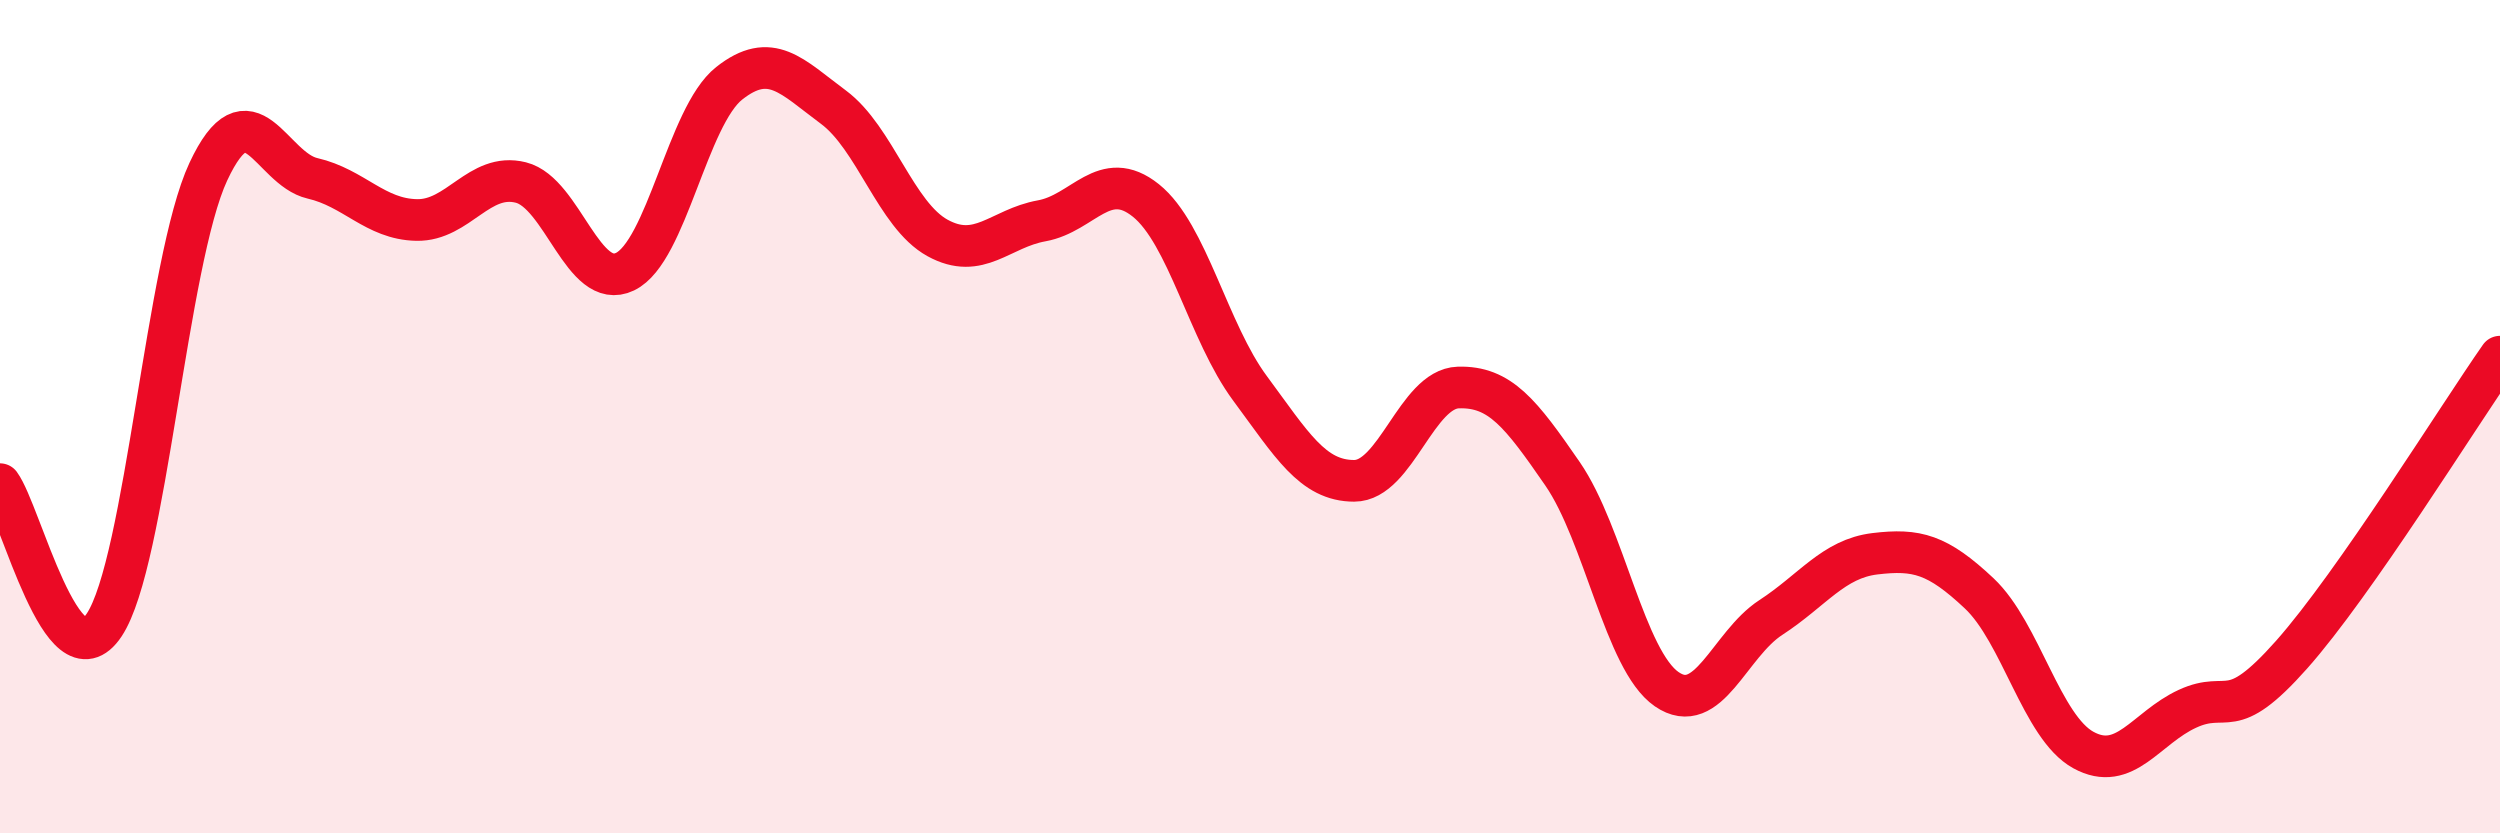
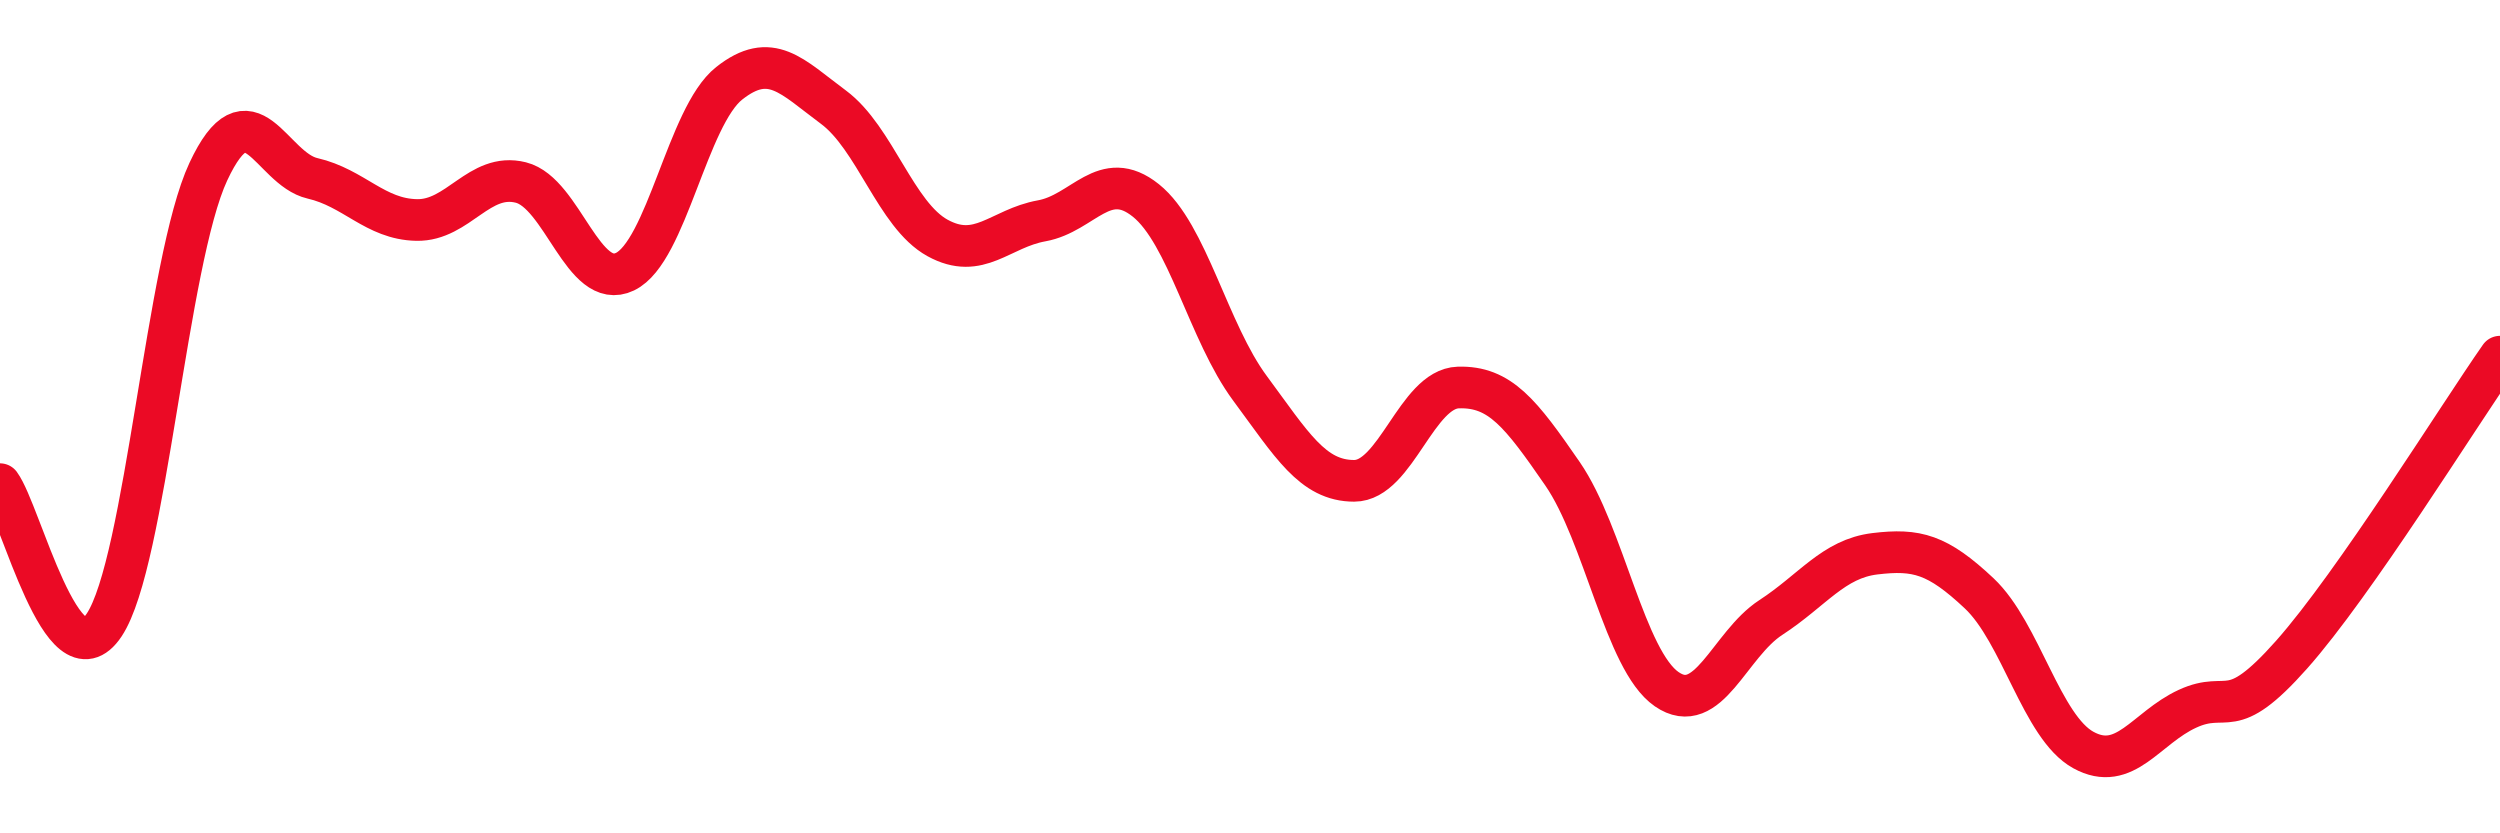
<svg xmlns="http://www.w3.org/2000/svg" width="60" height="20" viewBox="0 0 60 20">
-   <path d="M 0,11.62 C 0.5,12.3 1.5,16.5 2.5,15 C 3.5,13.5 4,6.26 5,4.12 C 6,1.98 6.5,4.05 7.5,4.28 C 8.5,4.51 9,5.26 10,5.28 C 11,5.3 11.5,4.13 12.5,4.38 C 13.5,4.63 14,7 15,6.52 C 16,6.04 16.5,2.79 17.5,2 C 18.5,1.21 19,1.83 20,2.57 C 21,3.31 21.5,5.16 22.5,5.71 C 23.5,6.26 24,5.48 25,5.3 C 26,5.12 26.5,4.01 27.5,4.81 C 28.5,5.61 29,7.97 30,9.32 C 31,10.67 31.5,11.54 32.5,11.54 C 33.5,11.54 34,9.33 35,9.3 C 36,9.27 36.5,9.92 37.5,11.37 C 38.5,12.82 39,15.85 40,16.54 C 41,17.23 41.5,15.47 42.5,14.82 C 43.5,14.17 44,13.41 45,13.29 C 46,13.17 46.5,13.3 47.5,14.24 C 48.5,15.18 49,17.45 50,18 C 51,18.55 51.5,17.47 52.5,17.01 C 53.5,16.55 53.5,17.4 55,15.71 C 56.5,14.02 59,9.99 60,8.56L60 20L0 20Z" fill="#EB0A25" opacity="0.1" stroke-linecap="round" stroke-linejoin="round" />
  <path d="M 0,11.62 C 0.5,12.3 1.5,16.5 2.5,15 C 3.5,13.5 4,6.26 5,4.12 C 6,1.98 6.5,4.05 7.5,4.28 C 8.5,4.51 9,5.26 10,5.28 C 11,5.3 11.5,4.13 12.5,4.38 C 13.5,4.63 14,7 15,6.52 C 16,6.04 16.5,2.79 17.5,2 C 18.5,1.21 19,1.83 20,2.57 C 21,3.31 21.5,5.16 22.5,5.71 C 23.5,6.26 24,5.48 25,5.3 C 26,5.12 26.5,4.01 27.5,4.81 C 28.5,5.61 29,7.97 30,9.32 C 31,10.67 31.5,11.54 32.5,11.54 C 33.5,11.54 34,9.33 35,9.3 C 36,9.27 36.5,9.92 37.5,11.37 C 38.5,12.82 39,15.85 40,16.54 C 41,17.23 41.5,15.47 42.5,14.82 C 43.5,14.17 44,13.41 45,13.29 C 46,13.17 46.5,13.3 47.5,14.24 C 48.5,15.18 49,17.45 50,18 C 51,18.55 51.5,17.47 52.5,17.01 C 53.5,16.55 53.5,17.4 55,15.71 C 56.5,14.02 59,9.99 60,8.56" stroke="#EB0A25" stroke-width="1" fill="none" stroke-linecap="round" stroke-linejoin="round" />
</svg>